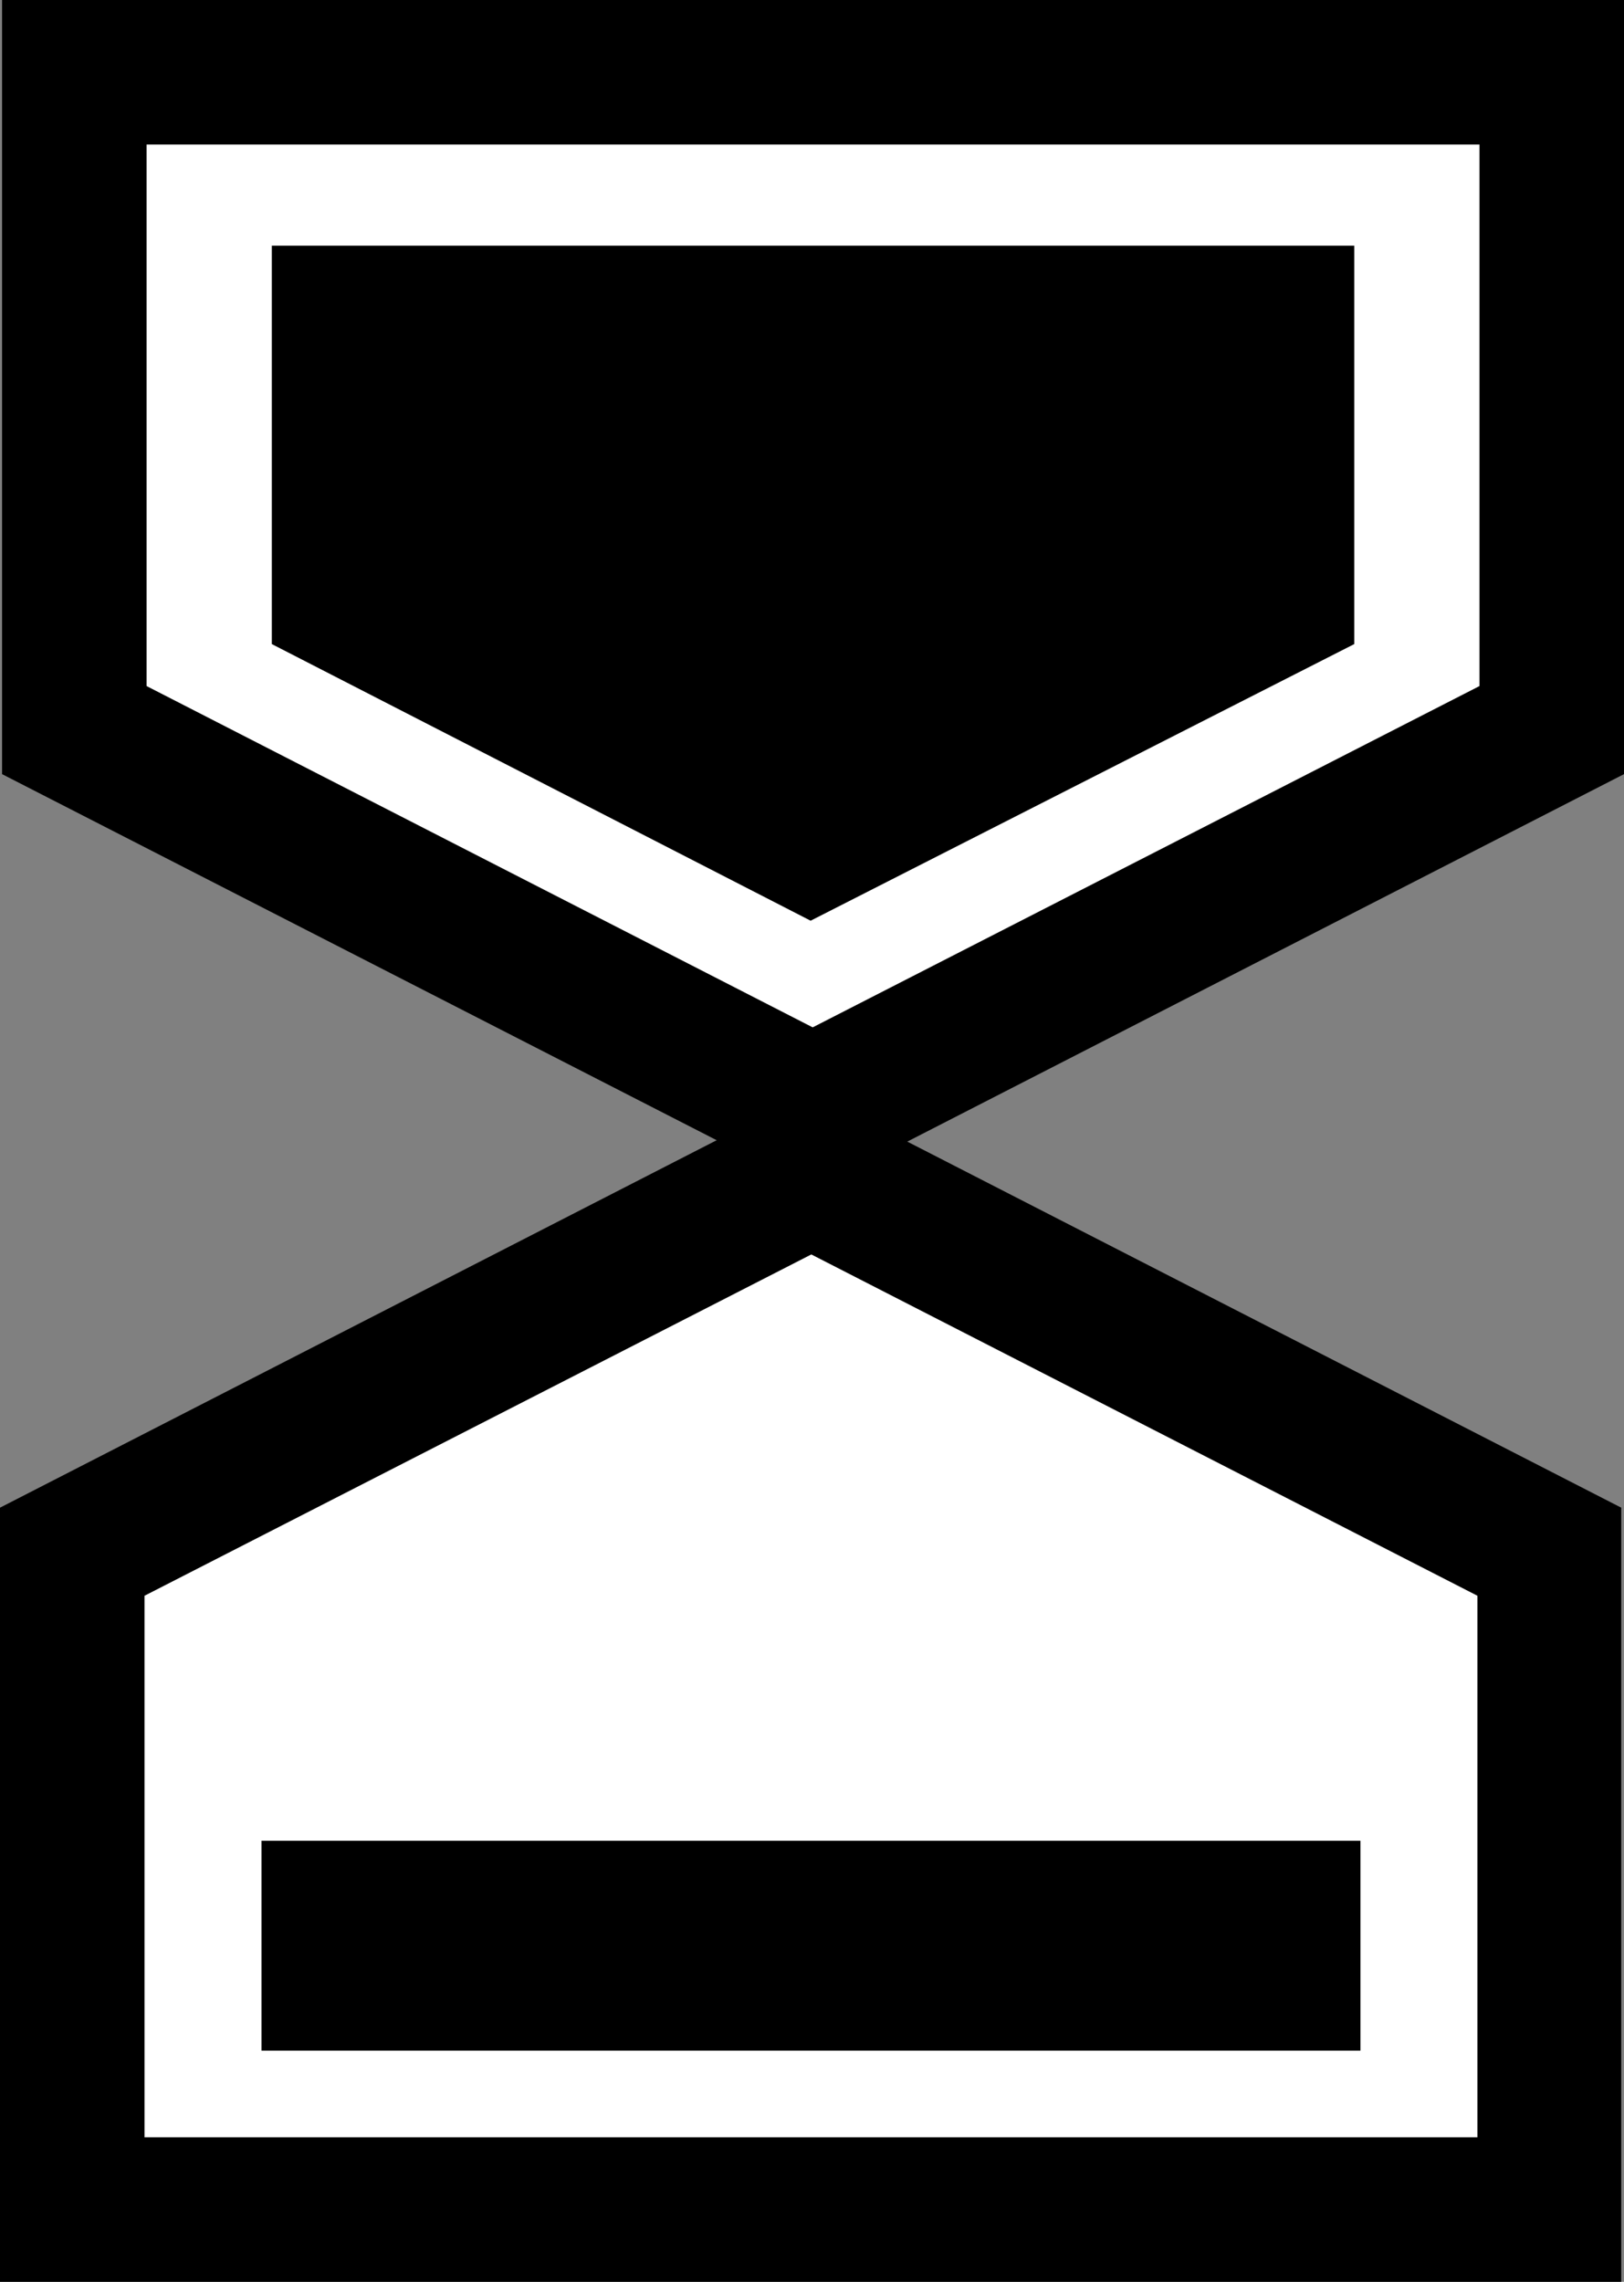
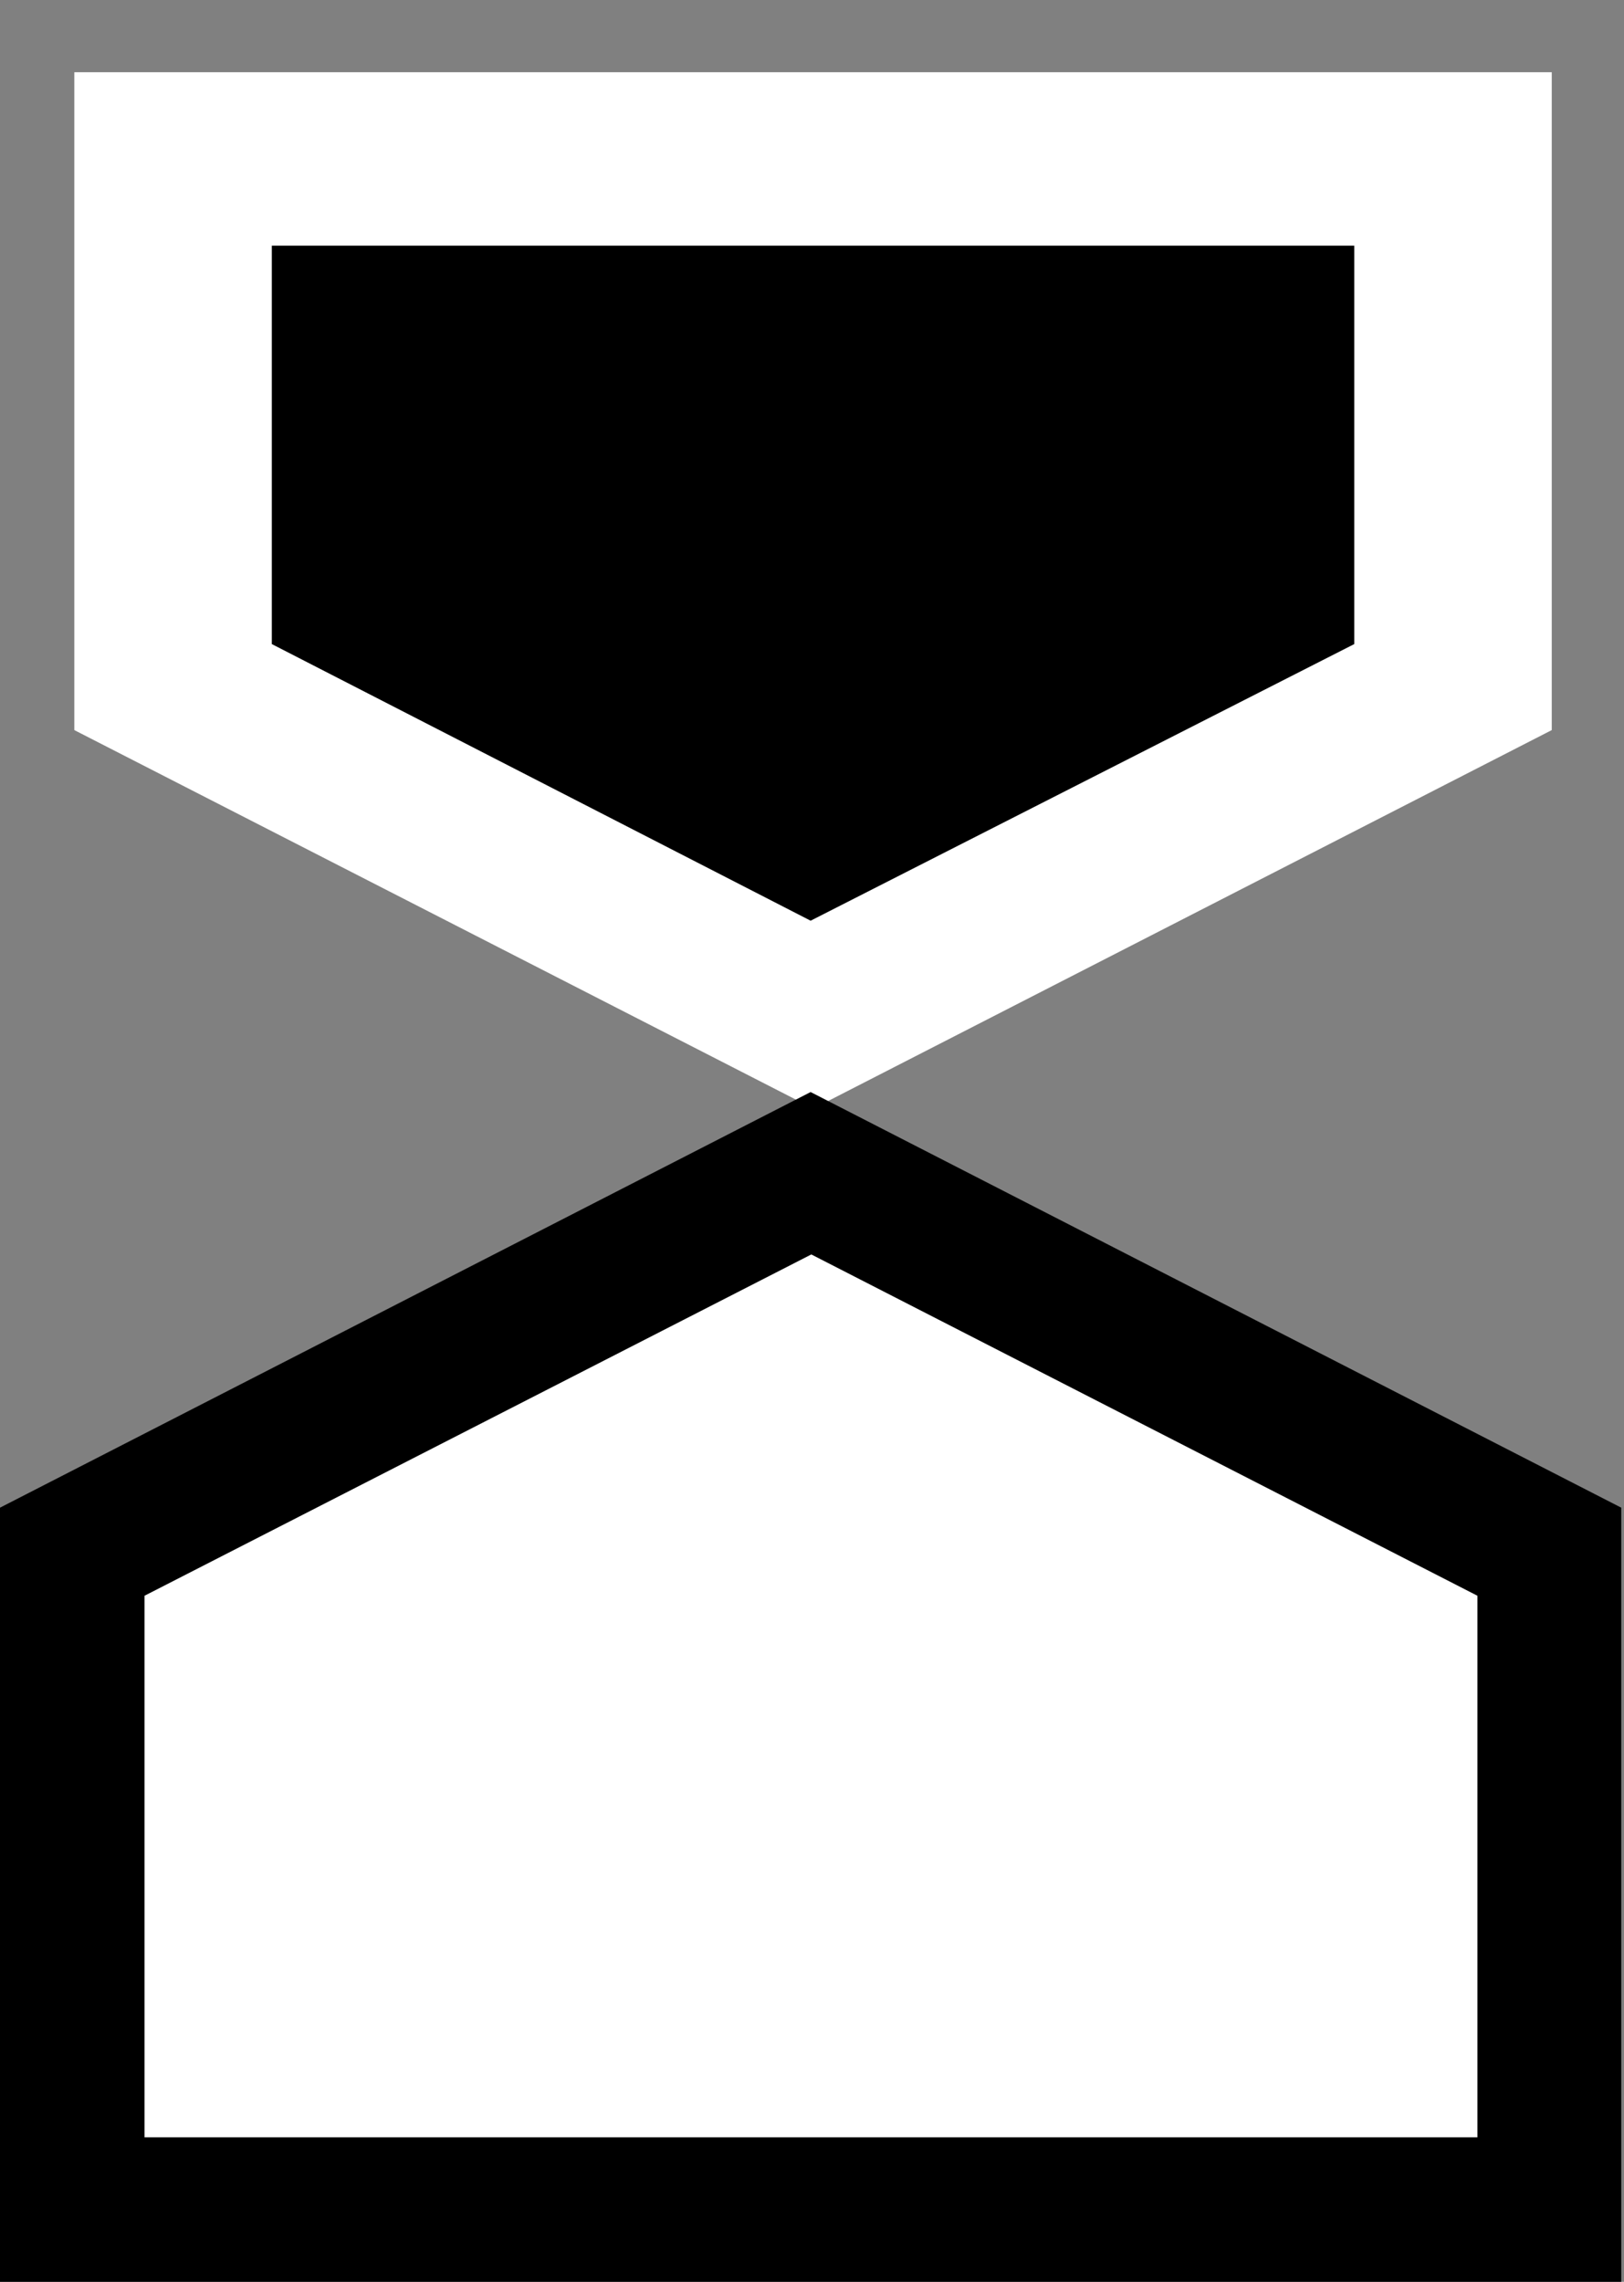
<svg xmlns="http://www.w3.org/2000/svg" version="1.1" id="Camada_1" x="0px" y="0px" viewBox="0 0 236 331.6" style="enable-background:new 0 0 236 331.6;" xml:space="preserve">
  <rect x="0" y="0" width="236" height="331.6" fill="#808080" stroke="none" />
  <style type="text/css">
	.st0{fill:#FFFFFF;}
	.st1{fill:#000000;}
</style>
  <g>
    <polygon class="st0" points="225.5,106.1 118.2,161.1 10.8,106.1 10.8,10.5 225.5,10.5  " />
-     <path class="st1" d="M118.2,172.9L0.3,112.5V0H236v112.5L118.2,172.9z M21.3,99.7l96.8,49.6L215,99.7V21H21.3V99.7z" />
  </g>
  <g>
    <polygon class="st0" points="10.5,225.5 117.8,170.5 225.2,225.5 225.2,321.1 10.5,321.1  " />
    <path class="st1" d="M235.7,331.6H0V219.1l117.8-60.4l117.8,60.4V331.6z M21,310.6h193.7v-78.7l-96.8-49.6L21,231.9V310.6z" />
  </g>
  <g>
    <polygon class="st1" points="196.8,93.6 117.8,133.8 39.5,93.6 39.5,35.7 196.8,35.7  " />
  </g>
  <g>
    <rect x="47.5" y="277" class="st0" width="140.7" height="11.5" />
-     <rect x="38" y="267.5" class="st1" width="159.7" height="30.5" />
  </g>
</svg>